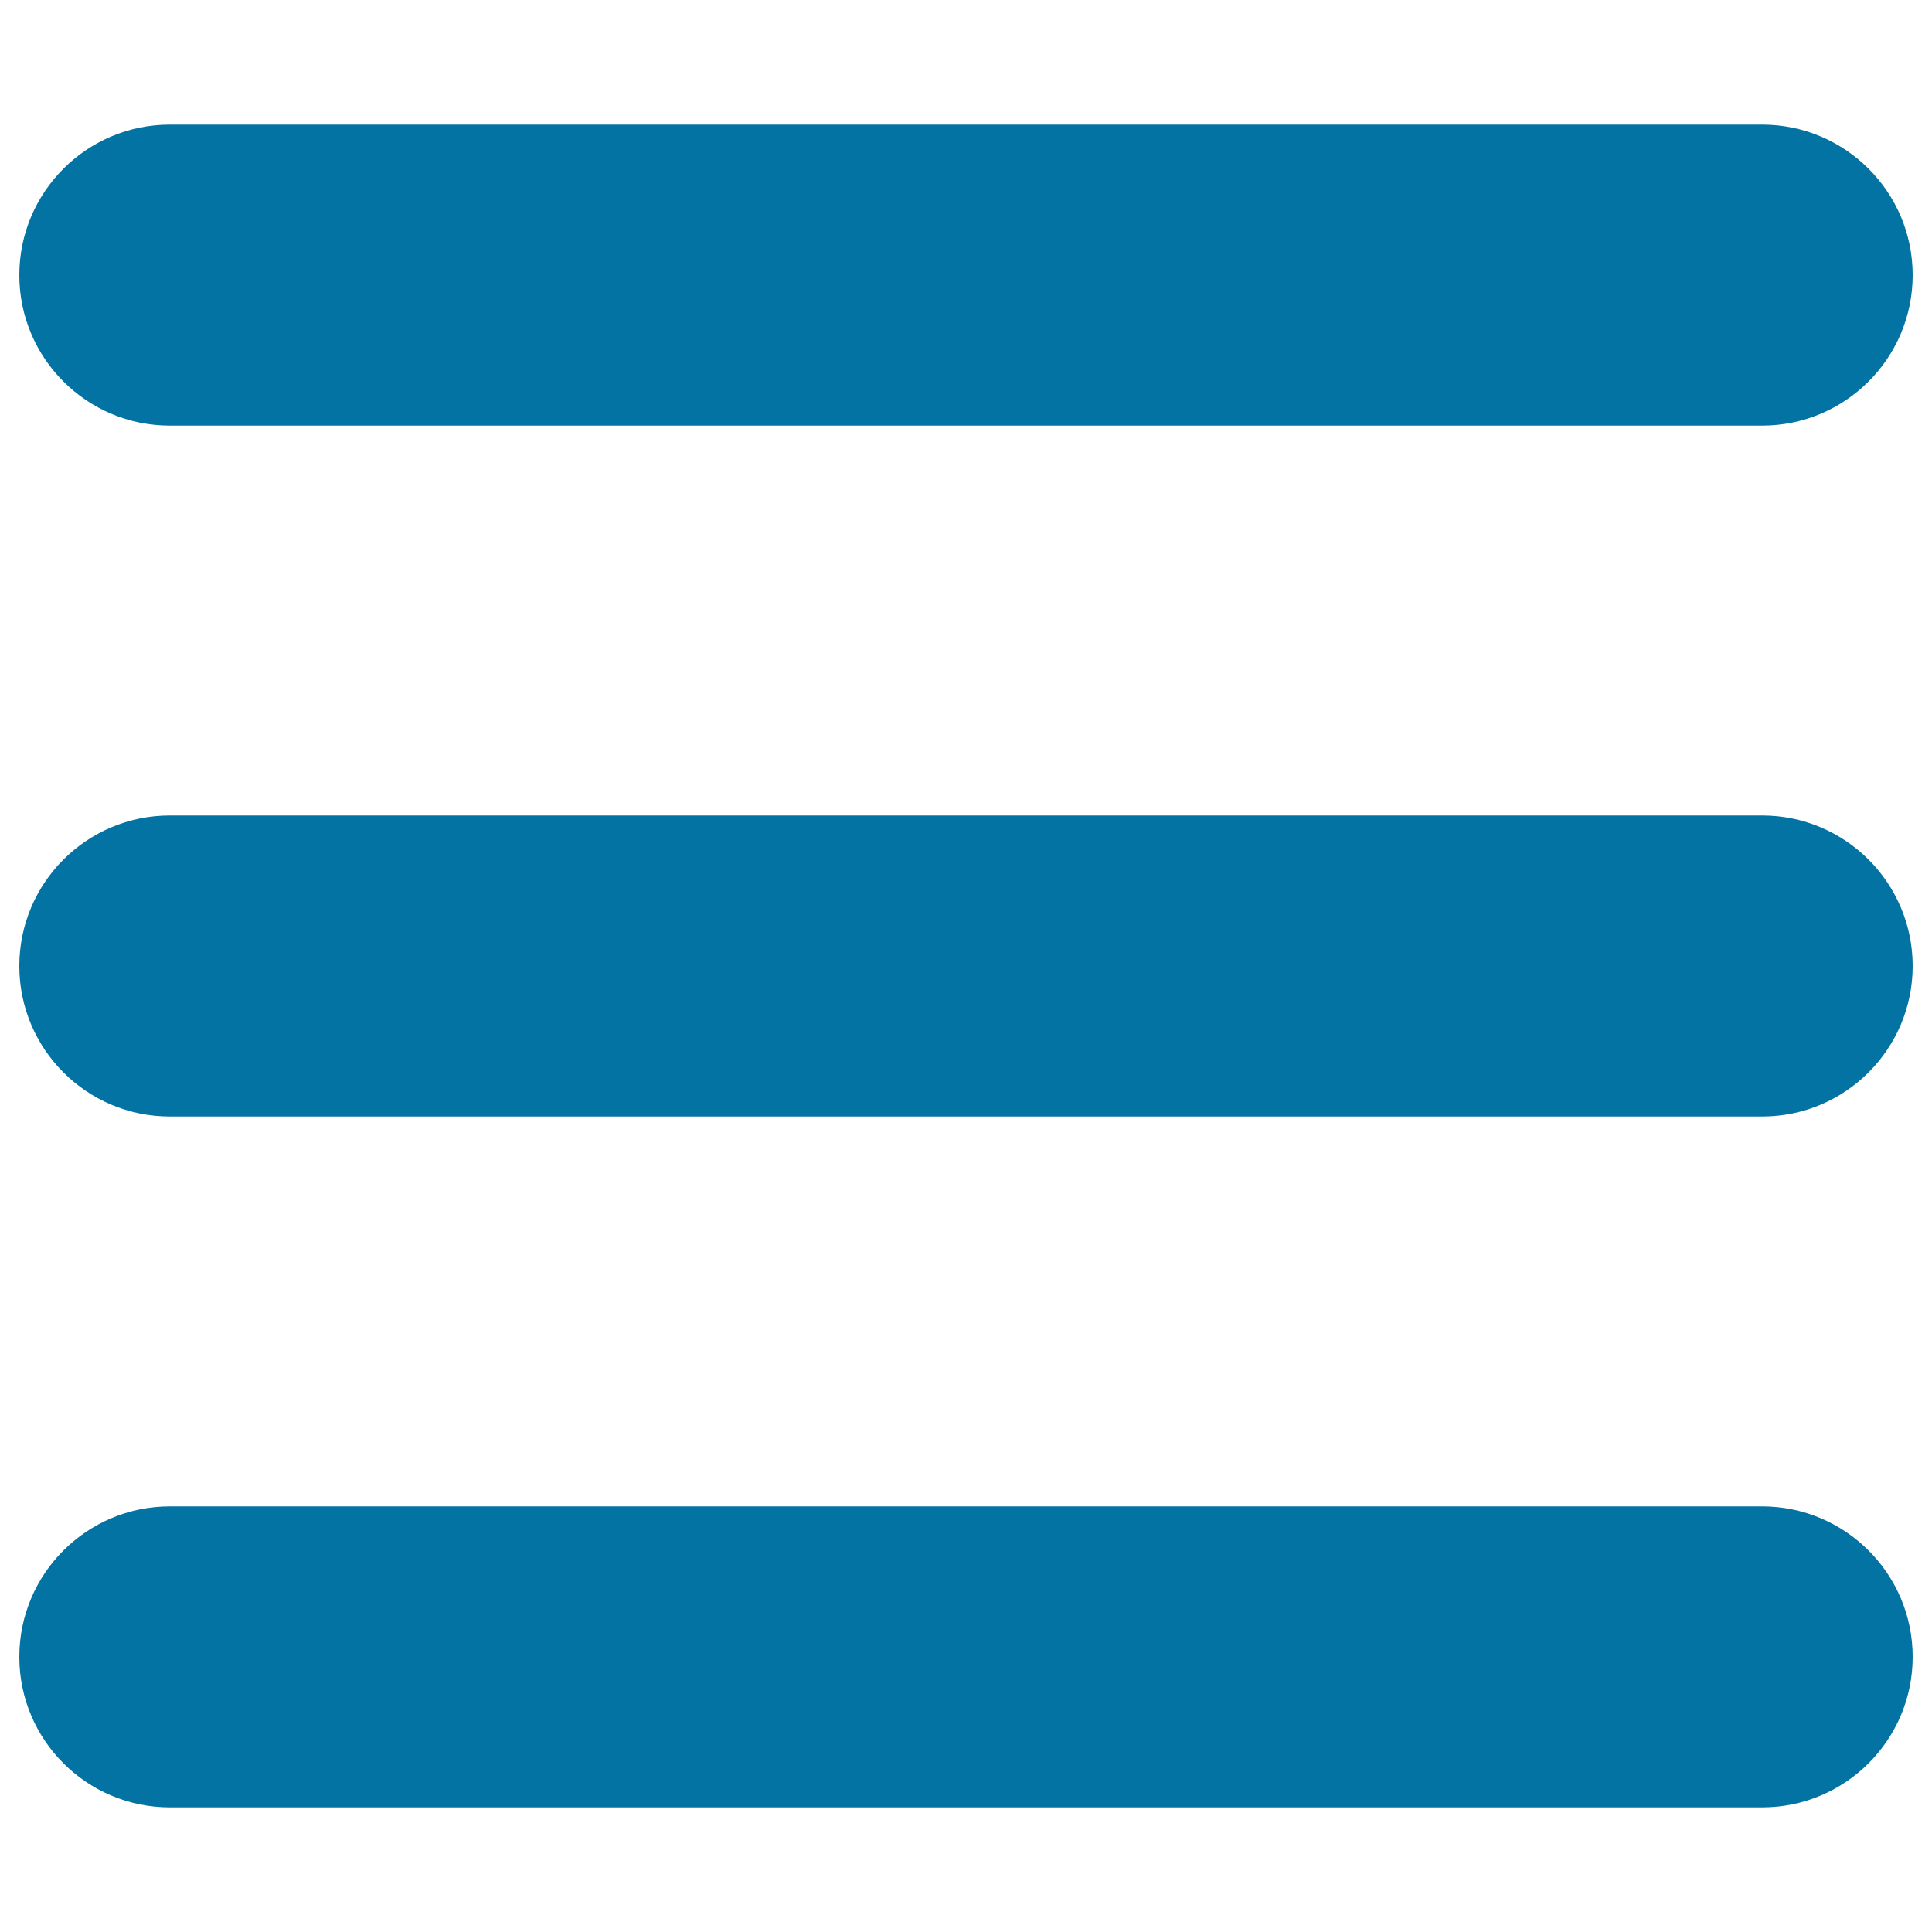
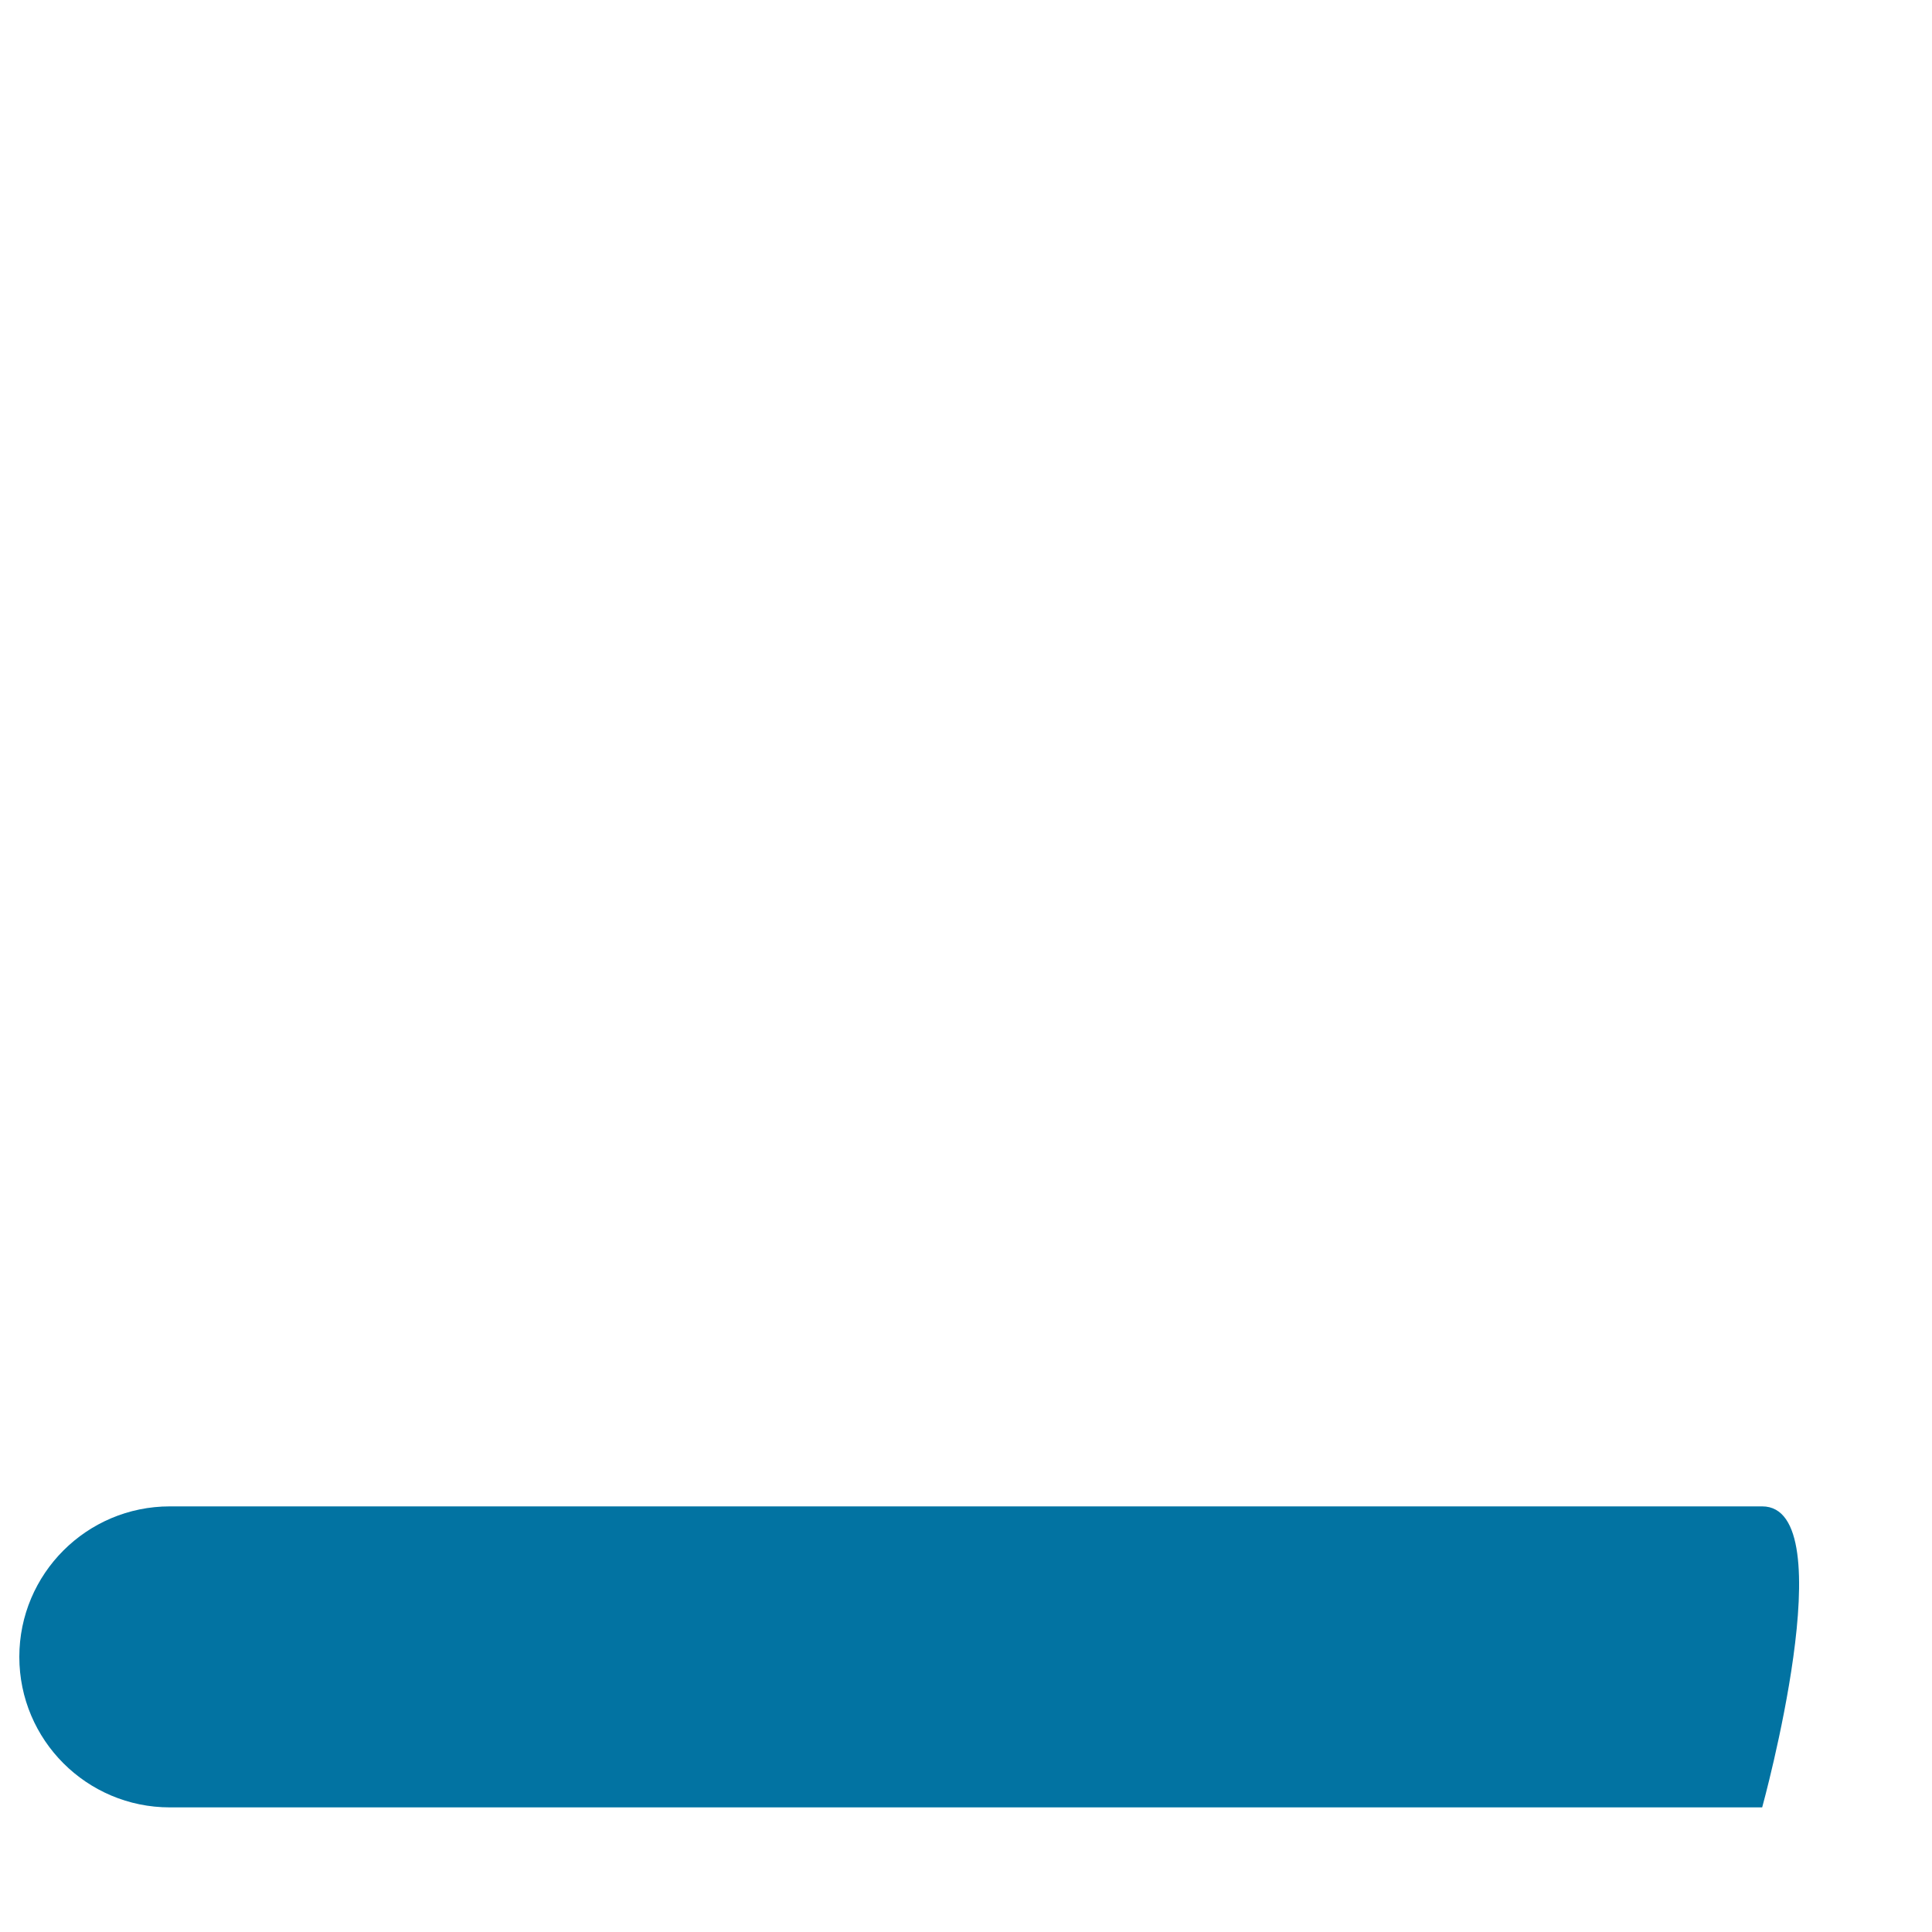
<svg xmlns="http://www.w3.org/2000/svg" viewBox="0 0 1000 1000" style="fill:#0273a2">
  <title>List SVG icon</title>
-   <path d="M87.9,220.3h824.2c43,0,77.9-34.9,77.9-77.9c0-43-34.9-77.9-77.9-77.9H87.9c-43,0-77.9,34.9-77.9,77.9S44.9,220.3,87.9,220.3z" />
-   <path d="M912.1,422.1H87.9C44.9,422.1,10,457,10,500c0,43,34.9,77.9,77.9,77.9h824.2c43,0,77.9-34.9,77.9-77.9C990,457,955.1,422.1,912.1,422.1z" />
-   <path d="M912.1,779.7H87.9c-43,0-77.9,34.9-77.9,77.9s34.9,77.9,77.9,77.9h824.2c43,0,77.9-34.9,77.9-77.9S955.1,779.7,912.1,779.7z" />
+   <path d="M912.1,779.7H87.9c-43,0-77.9,34.9-77.9,77.9s34.9,77.9,77.9,77.9h824.2S955.1,779.7,912.1,779.7z" />
</svg>